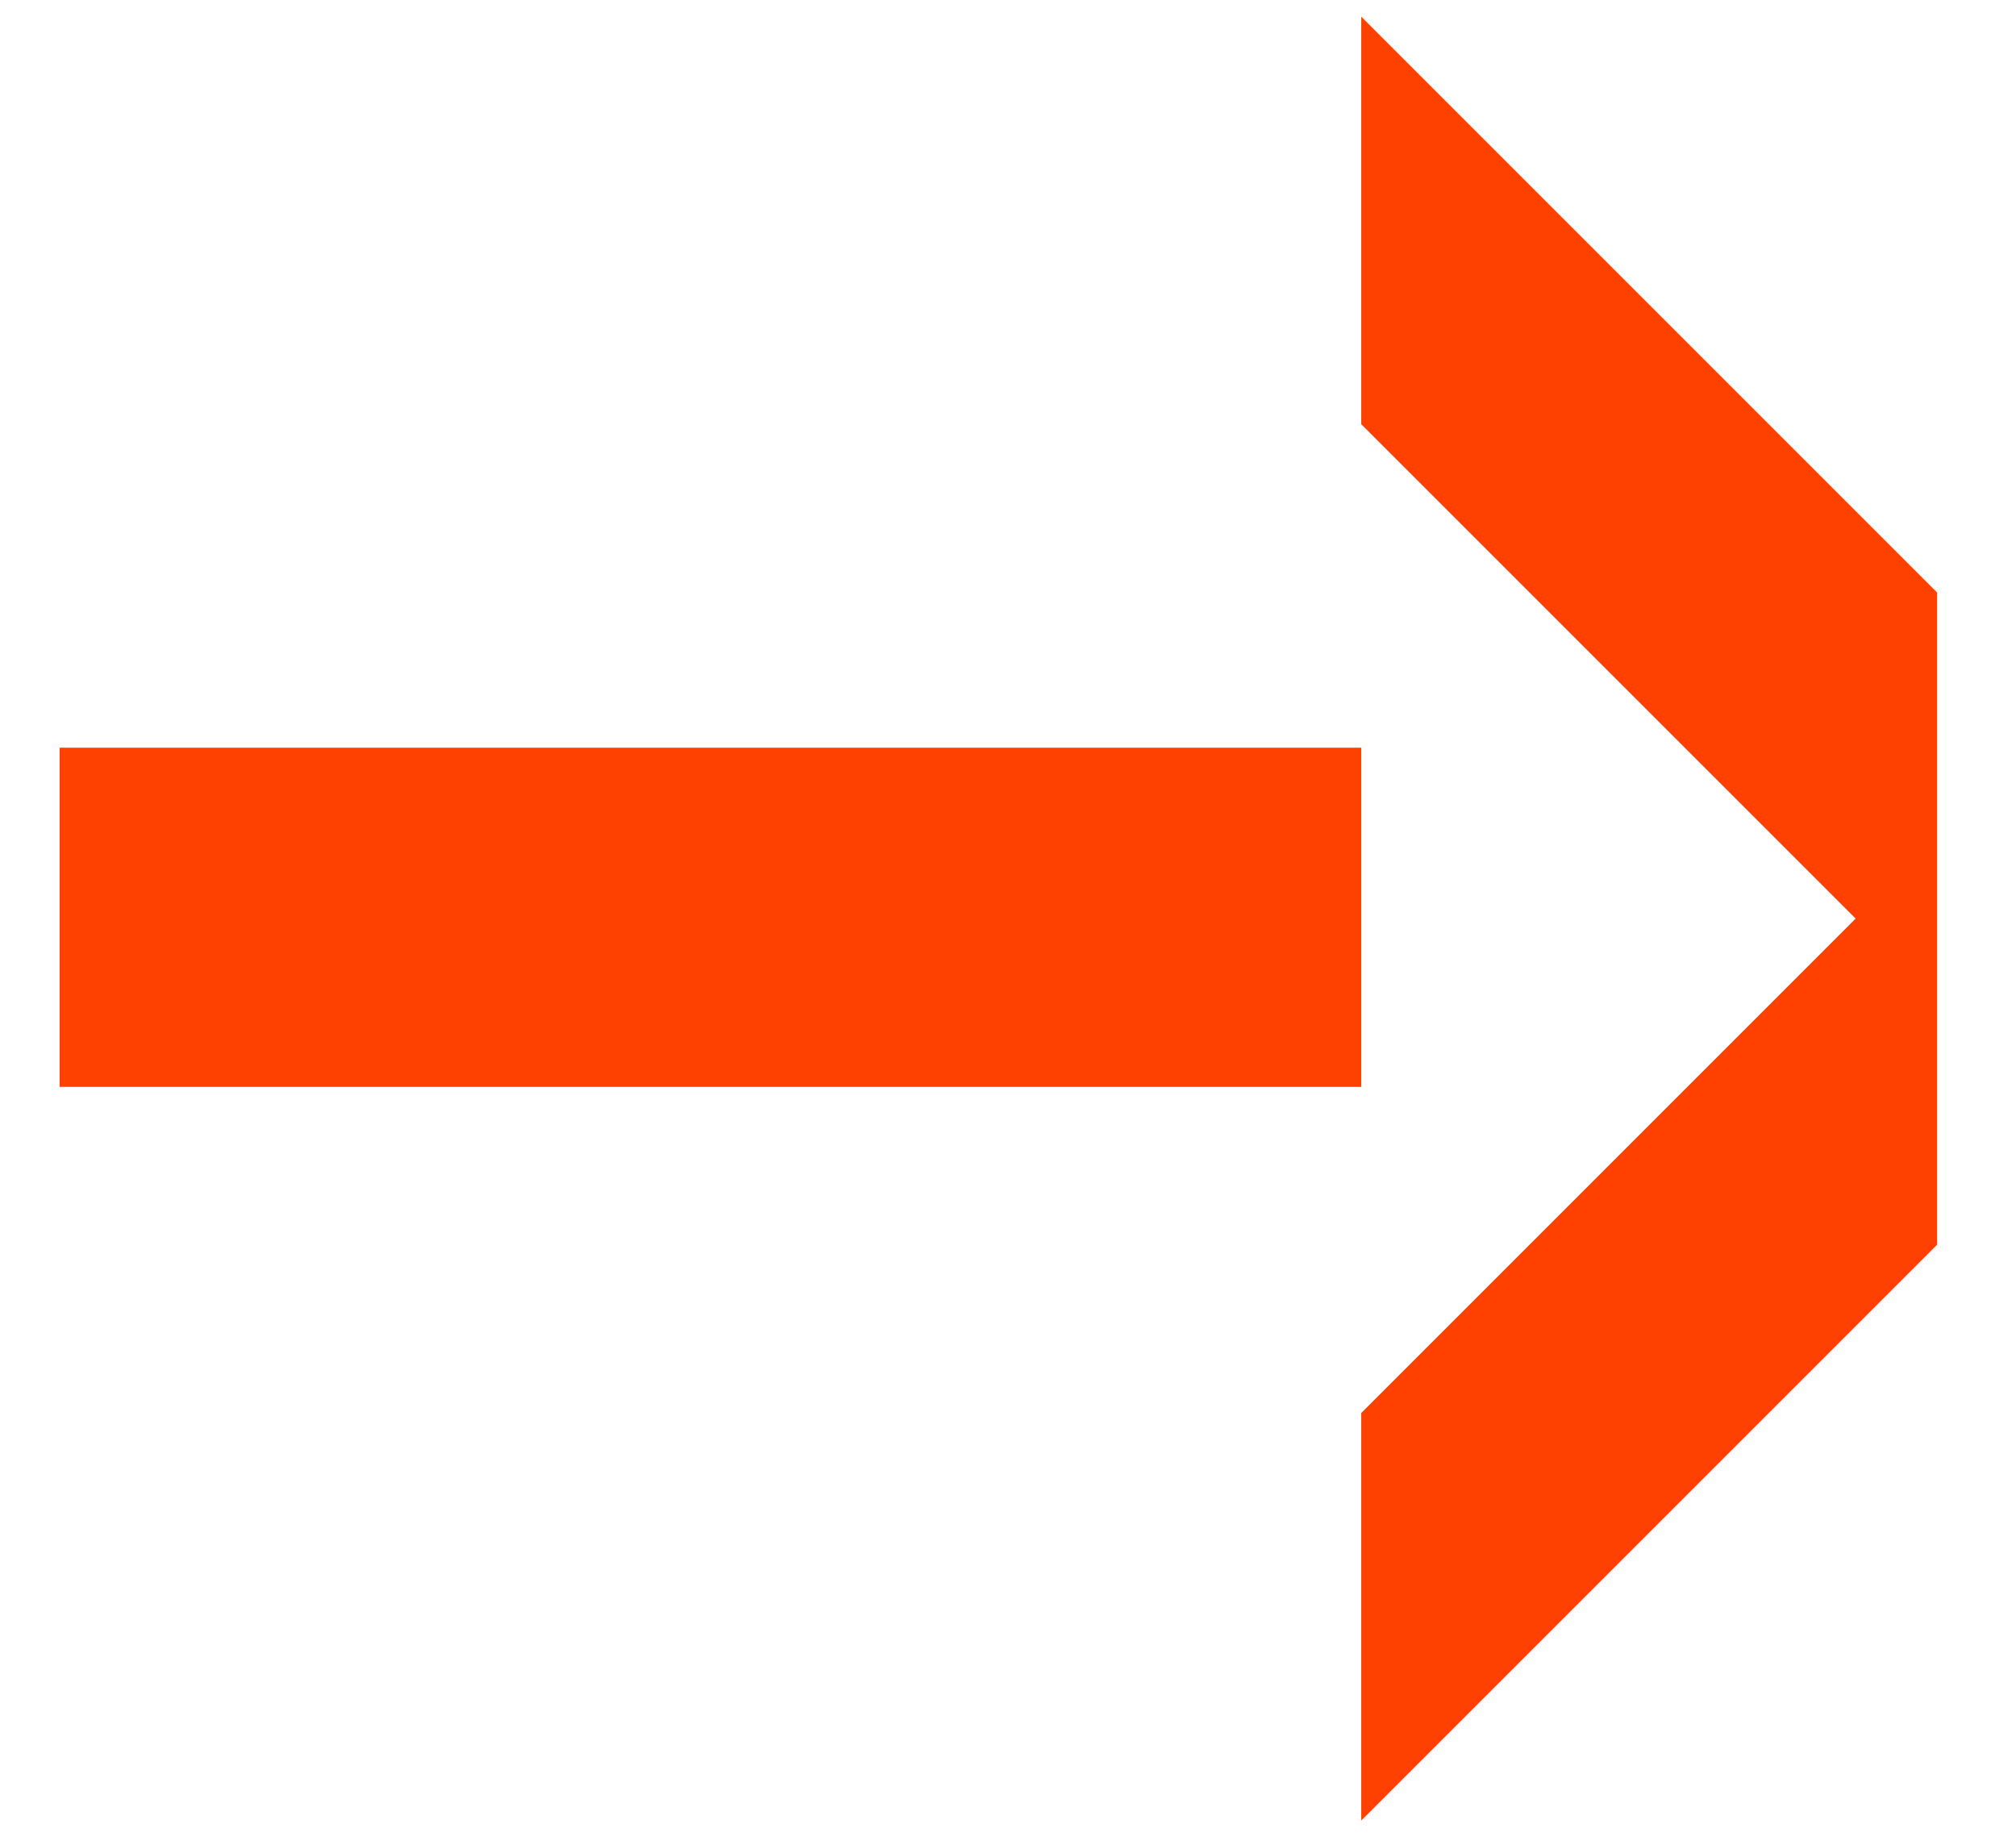
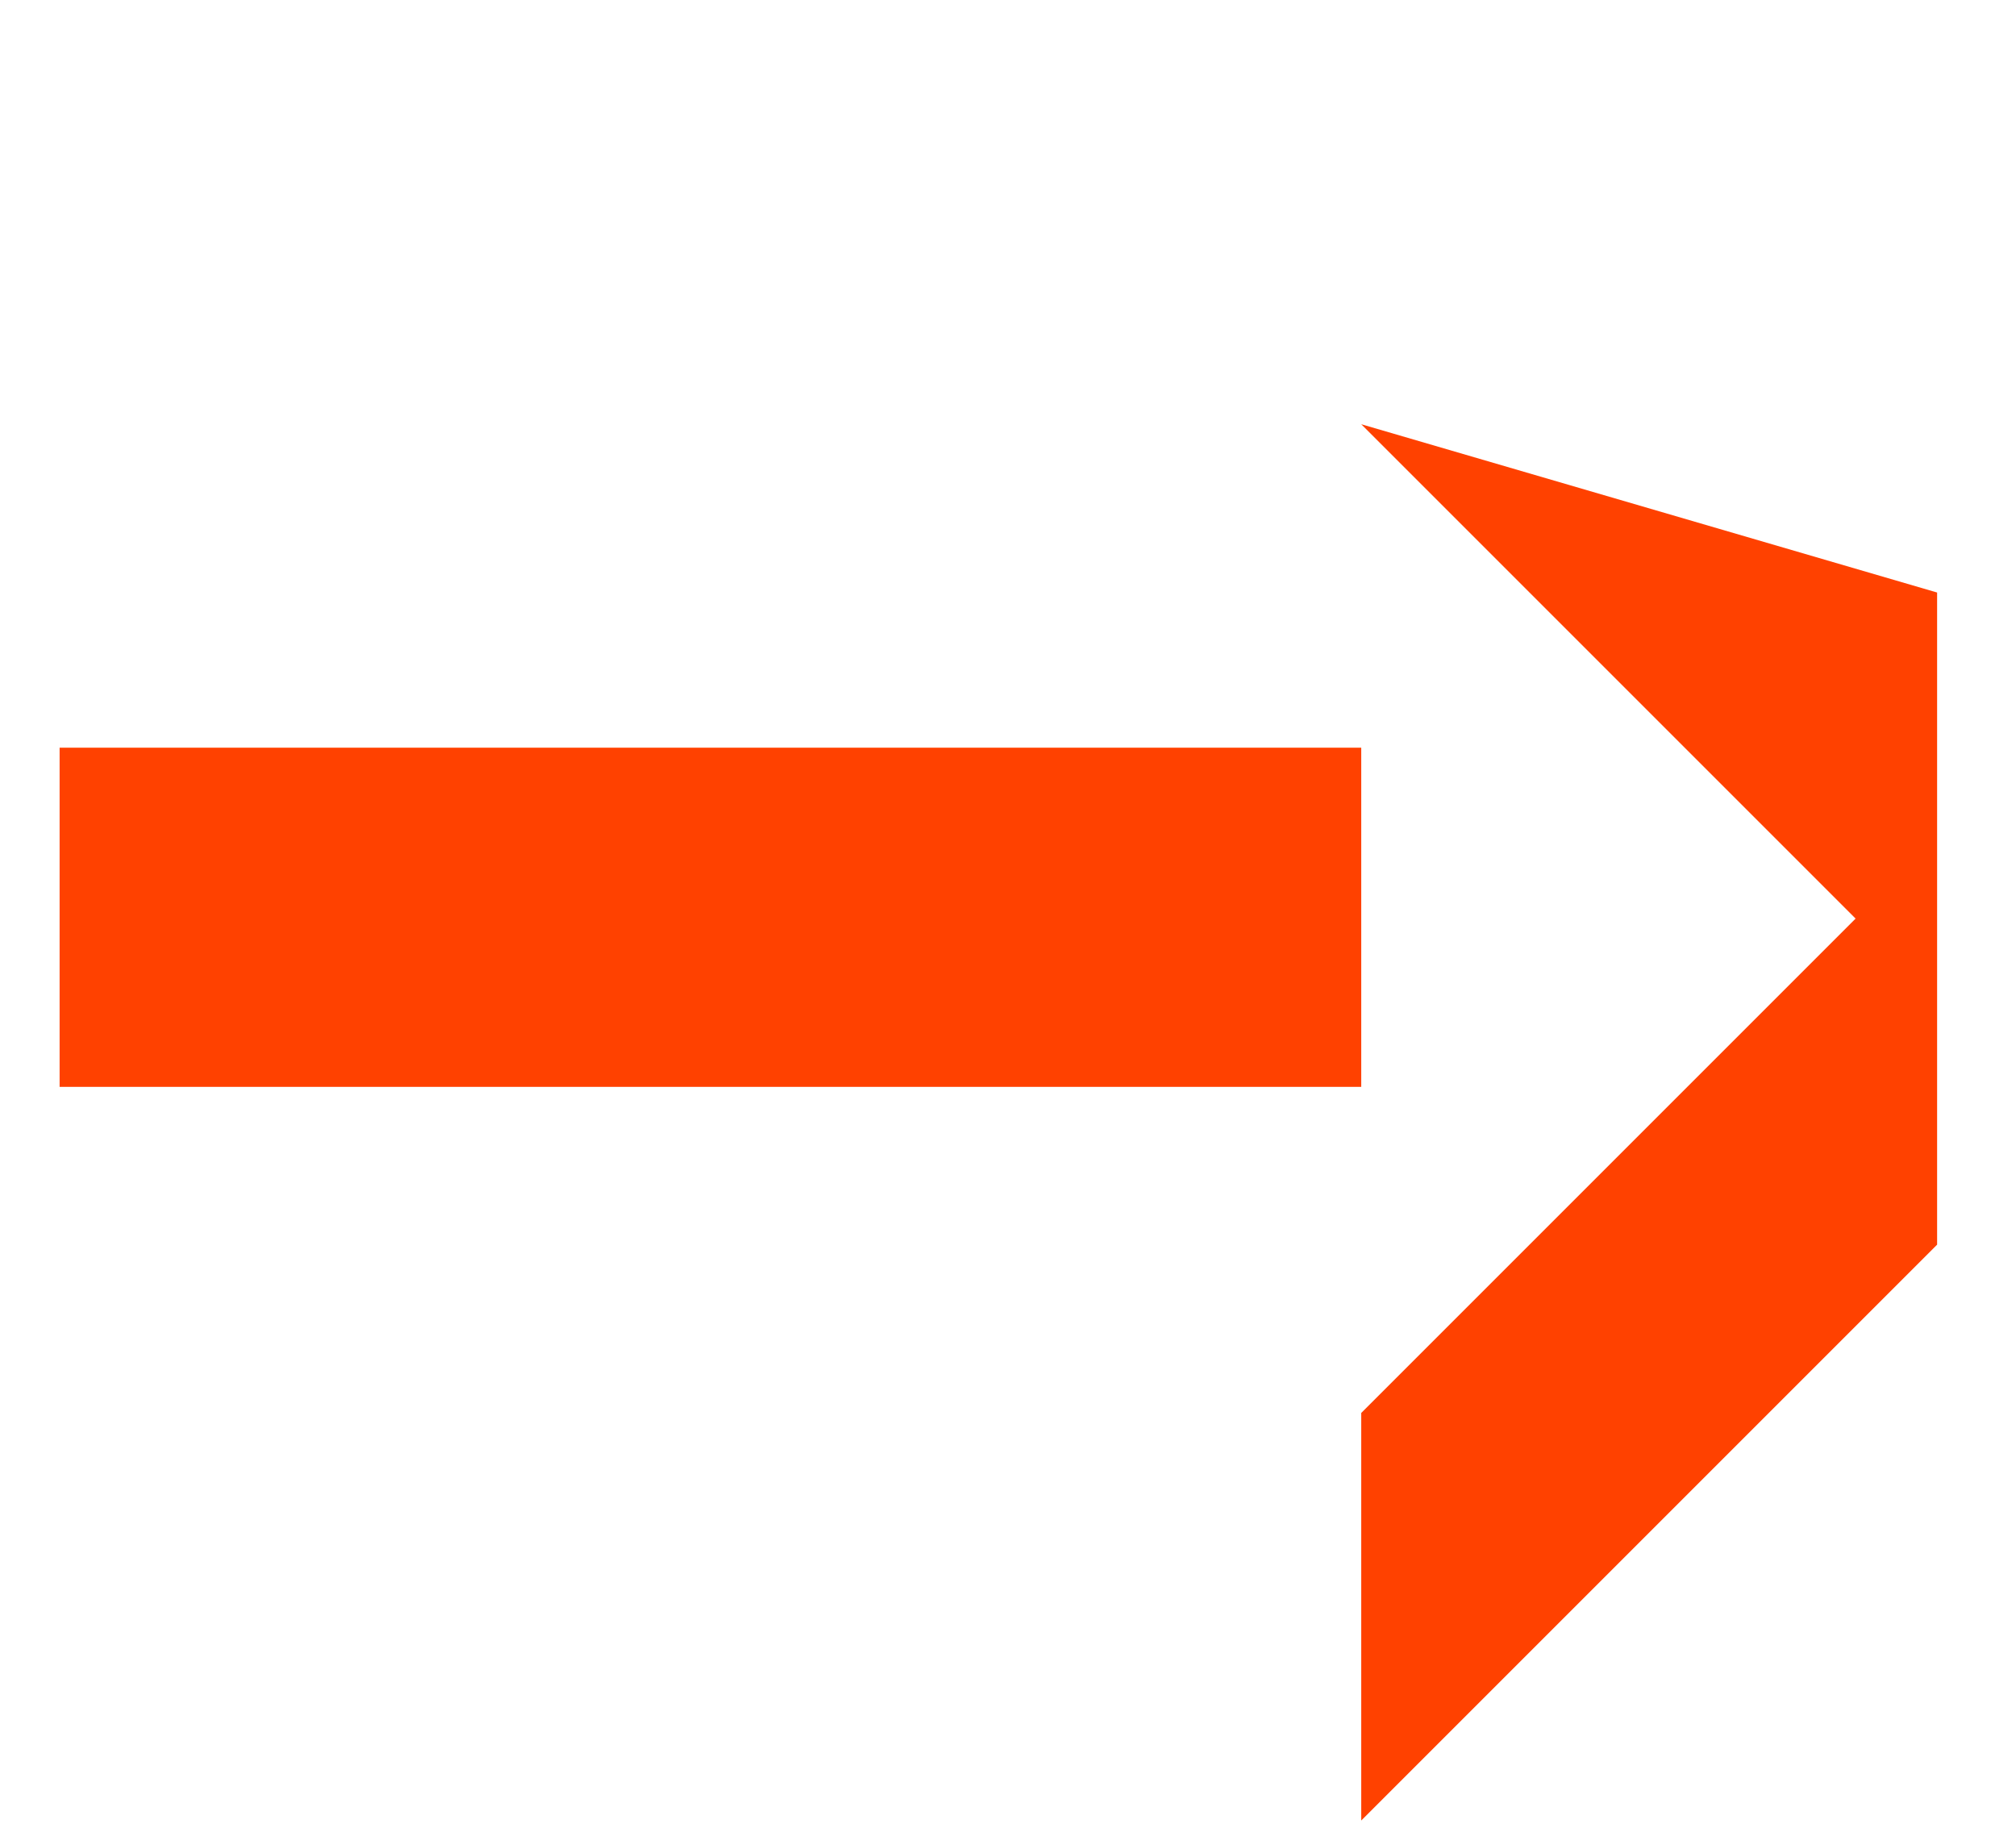
<svg xmlns="http://www.w3.org/2000/svg" width="23" height="21" viewBox="0 0 23 21" fill="none">
-   <path d="M15.53 20.77L15.53 16.12L21.17 10.48L15.53 4.84L15.53 0.19L22.1 6.76L22.1 14.2L15.53 20.77ZM15.53 8.53L15.53 12.4L0.68 12.4L0.68 8.53L15.53 8.53Z" fill="#FF4100" />
+   <path d="M15.53 20.77L15.53 16.12L21.17 10.48L15.53 4.84L22.1 6.76L22.1 14.2L15.53 20.77ZM15.53 8.53L15.53 12.4L0.68 12.4L0.68 8.53L15.53 8.53Z" fill="#FF4100" />
</svg>